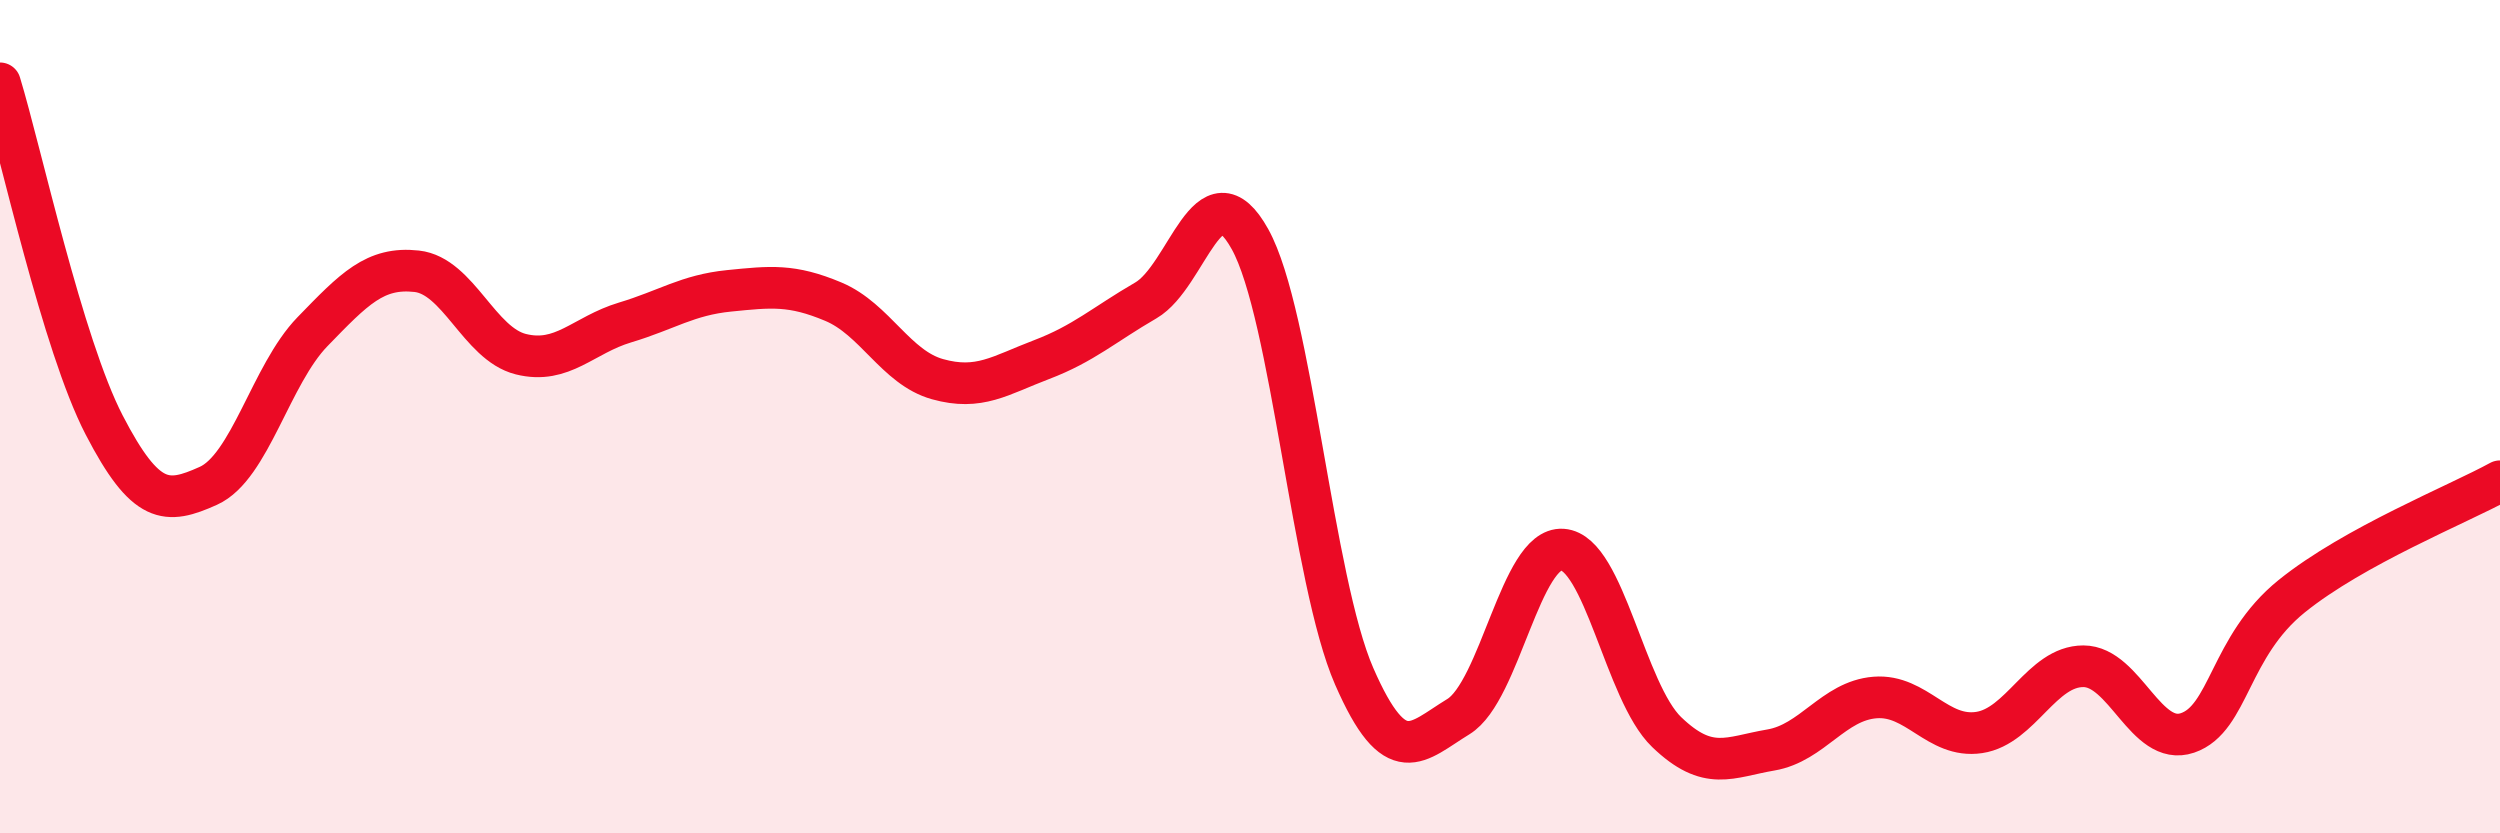
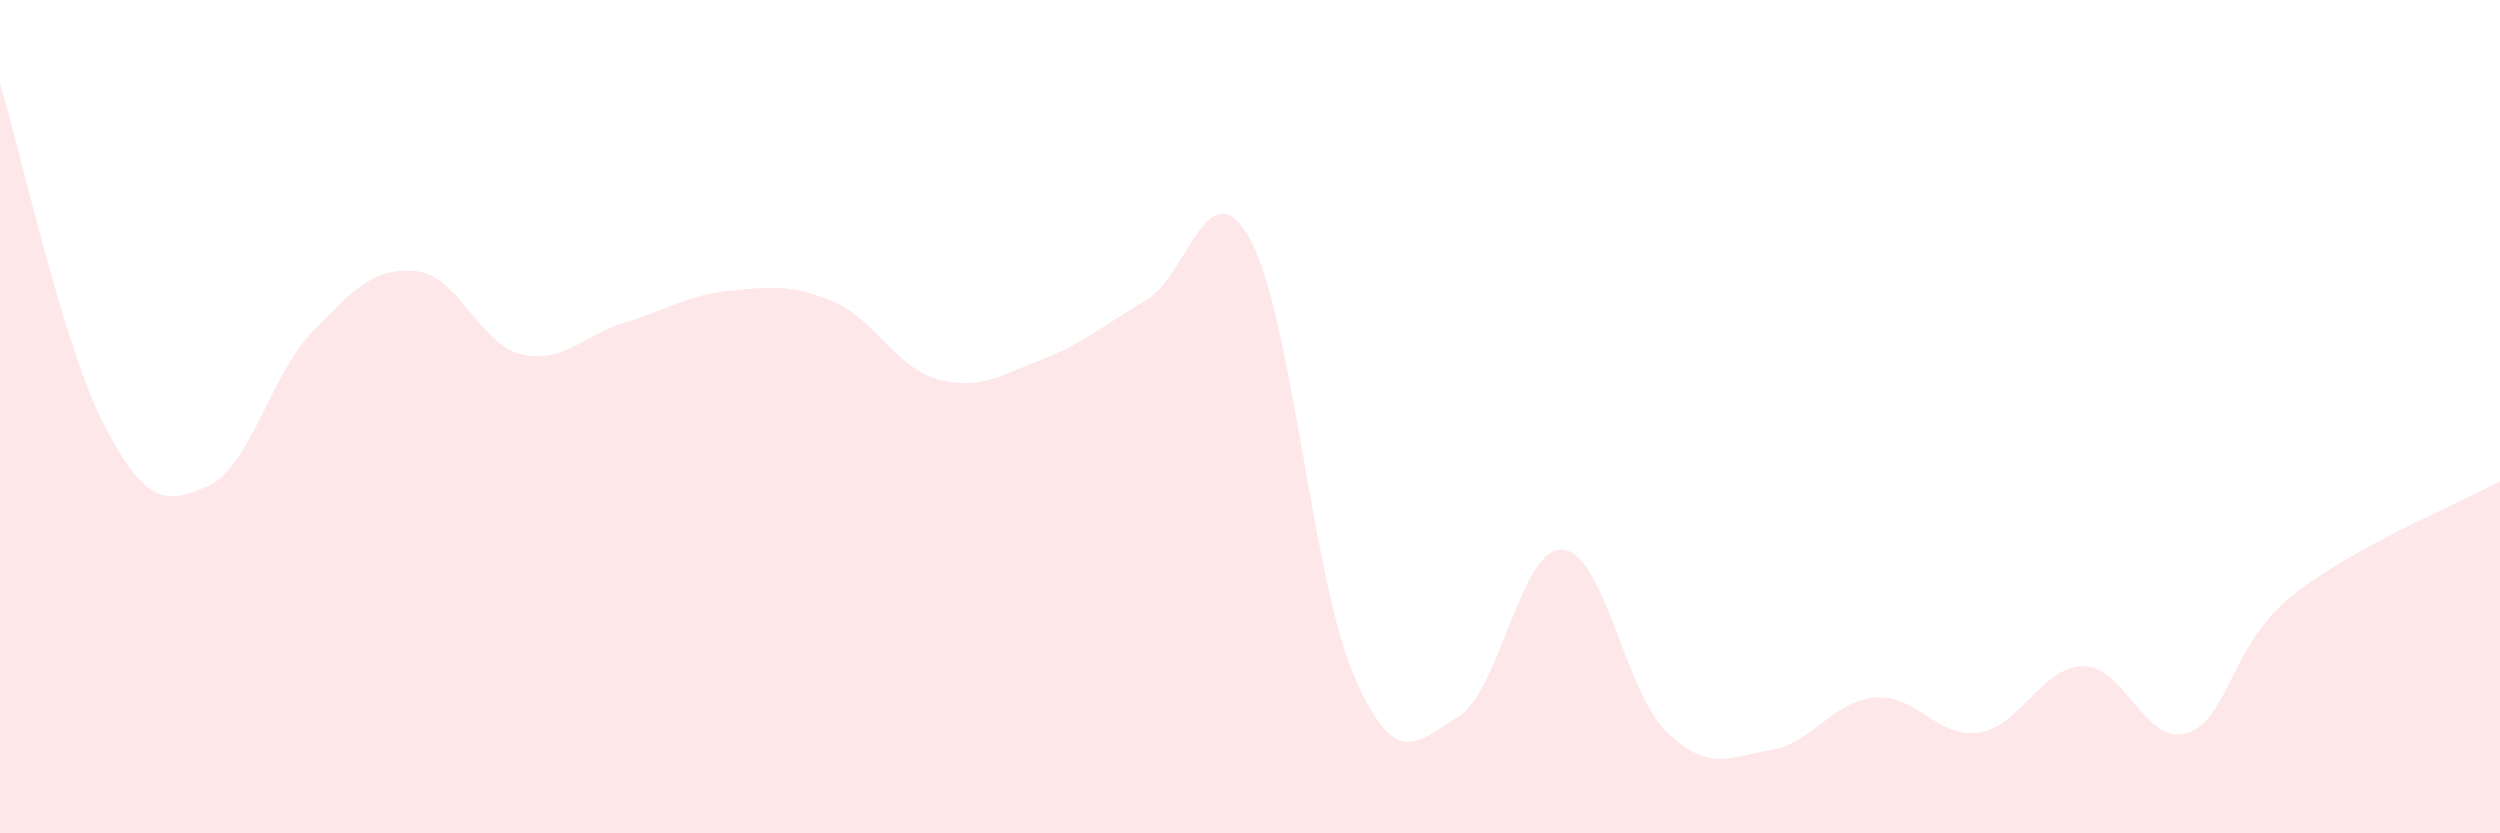
<svg xmlns="http://www.w3.org/2000/svg" width="60" height="20" viewBox="0 0 60 20">
  <path d="M 0,2 C 0.5,3.64 1.5,8.27 2.5,10.2 C 3.5,12.13 4,12.11 5,11.66 C 6,11.21 6.5,8.99 7.5,7.96 C 8.5,6.93 9,6.4 10,6.51 C 11,6.62 11.5,8.25 12.5,8.5 C 13.5,8.75 14,8.04 15,7.74 C 16,7.44 16.5,7.08 17.5,6.98 C 18.5,6.88 19,6.82 20,7.24 C 21,7.66 21.5,8.82 22.5,9.1 C 23.5,9.38 24,9.01 25,8.63 C 26,8.25 26.5,7.79 27.5,7.21 C 28.5,6.63 29,3.94 30,5.74 C 31,7.54 31.5,13.94 32.5,16.23 C 33.5,18.52 34,17.81 35,17.2 C 36,16.59 36.5,13.12 37.5,13.19 C 38.5,13.26 39,16.61 40,17.57 C 41,18.53 41.5,18.17 42.5,18 C 43.5,17.83 44,16.82 45,16.74 C 46,16.66 46.5,17.73 47.5,17.58 C 48.5,17.43 49,15.99 50,15.99 C 51,15.99 51.5,17.93 52.5,17.59 C 53.5,17.25 53.5,15.52 55,14.31 C 56.5,13.1 59,12.1 60,11.55L60 20L0 20Z" fill="#EB0A25" opacity="0.1" stroke-linecap="round" stroke-linejoin="round" />
-   <path d="M 0,2 C 0.5,3.64 1.5,8.27 2.5,10.2 C 3.5,12.13 4,12.11 5,11.66 C 6,11.21 6.5,8.99 7.5,7.96 C 8.5,6.93 9,6.4 10,6.51 C 11,6.62 11.5,8.25 12.5,8.5 C 13.5,8.75 14,8.04 15,7.74 C 16,7.44 16.5,7.08 17.5,6.98 C 18.5,6.88 19,6.82 20,7.24 C 21,7.66 21.5,8.82 22.5,9.1 C 23.5,9.38 24,9.01 25,8.63 C 26,8.25 26.5,7.79 27.5,7.21 C 28.5,6.63 29,3.94 30,5.74 C 31,7.54 31.5,13.94 32.5,16.23 C 33.5,18.52 34,17.81 35,17.2 C 36,16.59 36.5,13.12 37.5,13.19 C 38.5,13.26 39,16.61 40,17.57 C 41,18.53 41.5,18.17 42.5,18 C 43.5,17.83 44,16.82 45,16.74 C 46,16.66 46.5,17.73 47.5,17.58 C 48.5,17.43 49,15.99 50,15.99 C 51,15.99 51.5,17.93 52.5,17.59 C 53.5,17.25 53.5,15.52 55,14.31 C 56.5,13.1 59,12.1 60,11.55" stroke="#EB0A25" stroke-width="1" fill="none" stroke-linecap="round" stroke-linejoin="round" />
</svg>